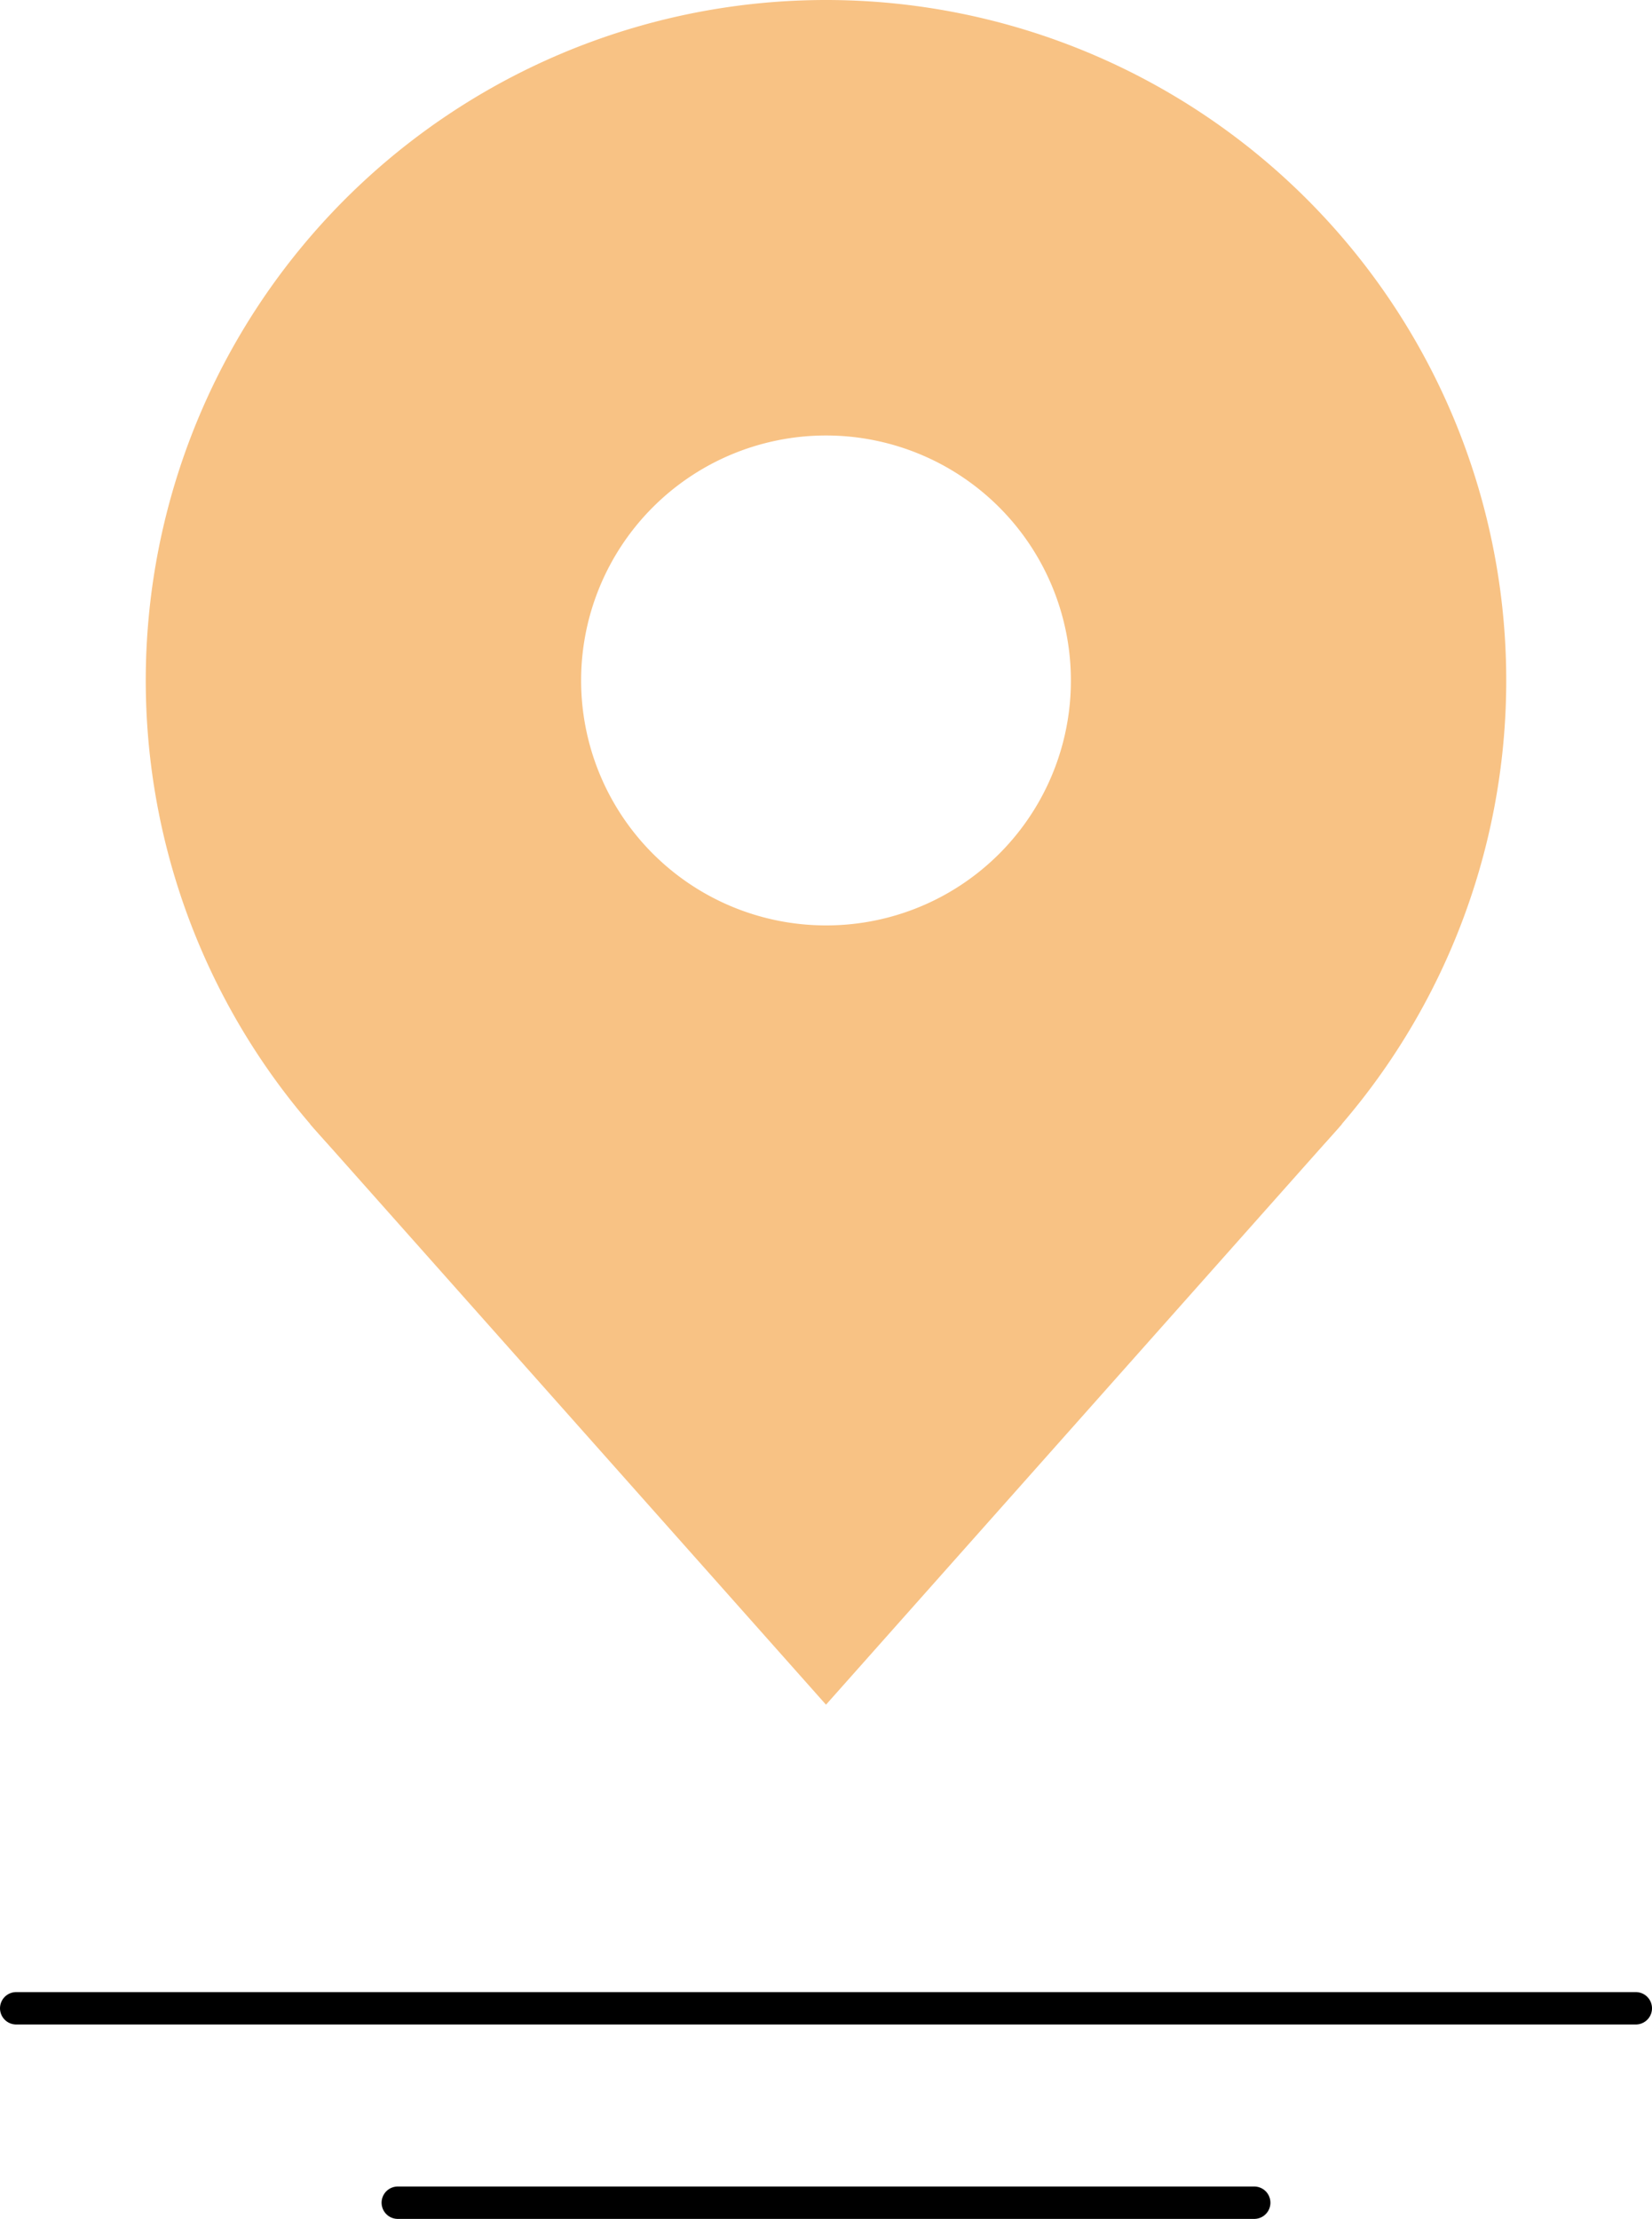
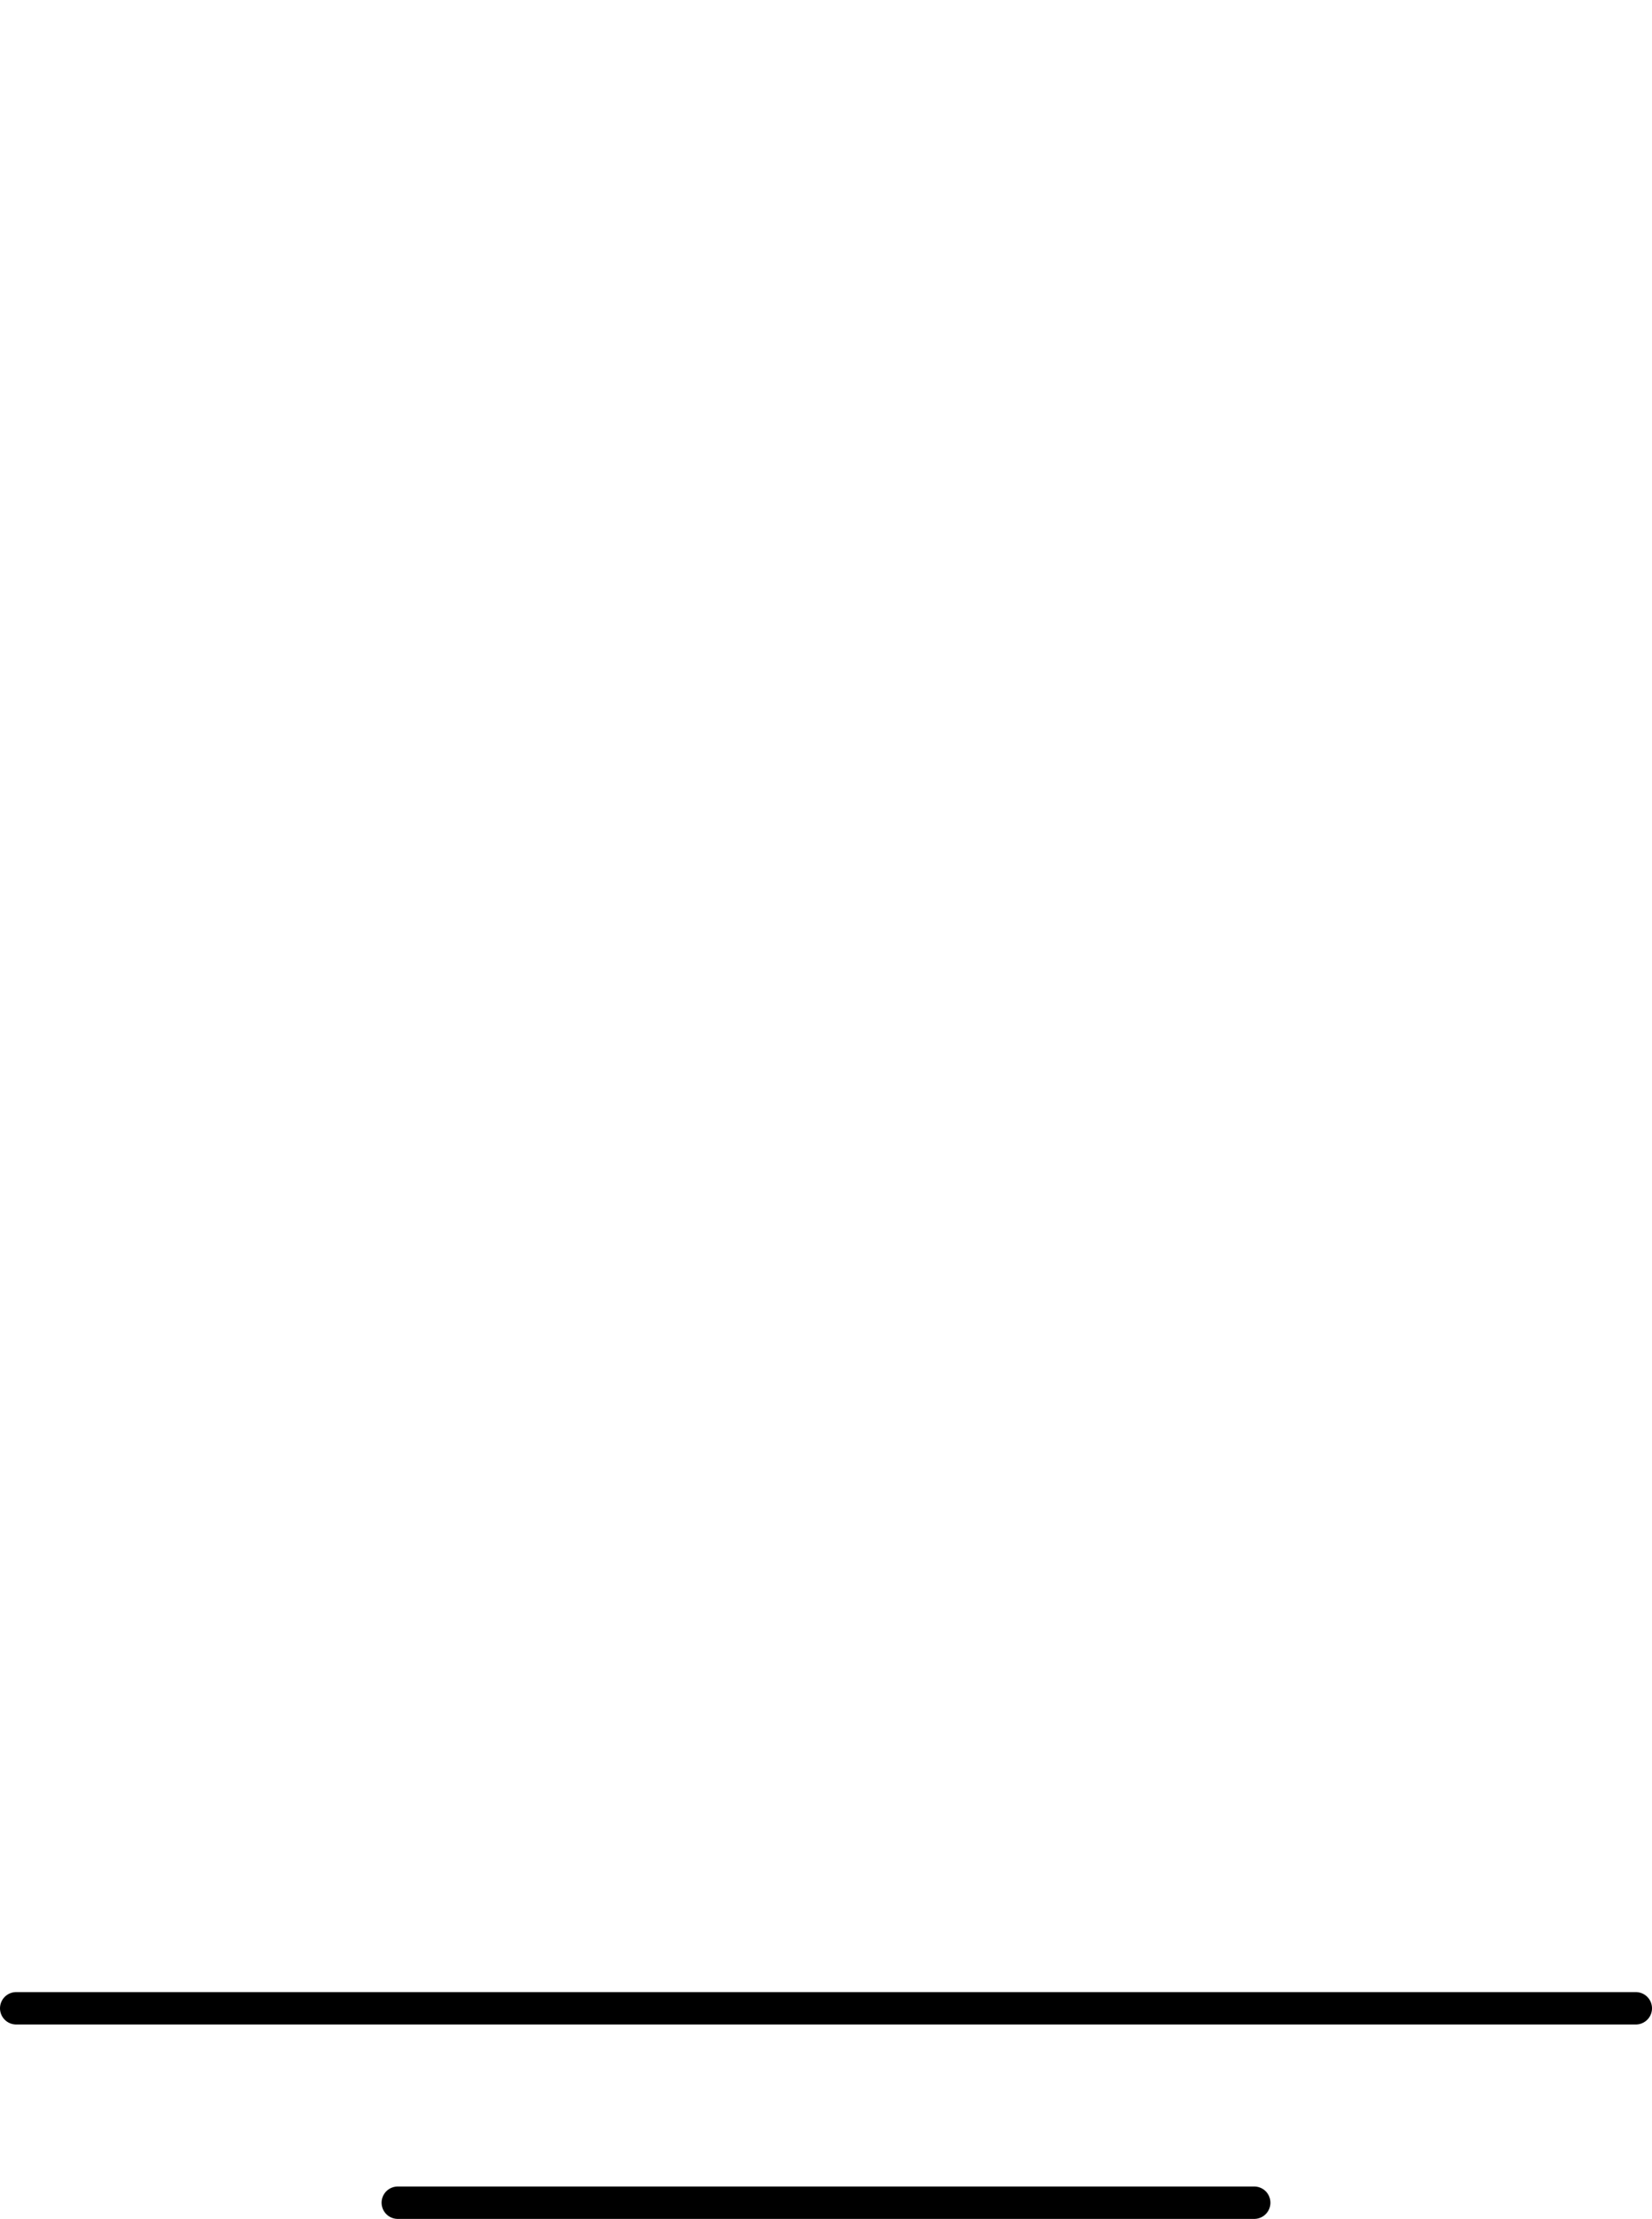
<svg xmlns="http://www.w3.org/2000/svg" width="51" height="68.48">
  <defs>
    <style>.a{fill:#f8c284}</style>
  </defs>
-   <path class="a" d="M25.5 0a21 21 0 1021 21 21 21 0 00-21-21zm0 28.56A7.56 7.56 0 1133.06 21a7.55 7.55 0 01-7.56 7.56z" />
-   <path class="a" d="M9.57 34.69L25.5 52.61l15.93-17.92" />
  <path d="M.5 61.98h50m-38.22 6h26.44" fill="none" stroke="#000" stroke-linecap="round" stroke-linejoin="round" />
</svg>